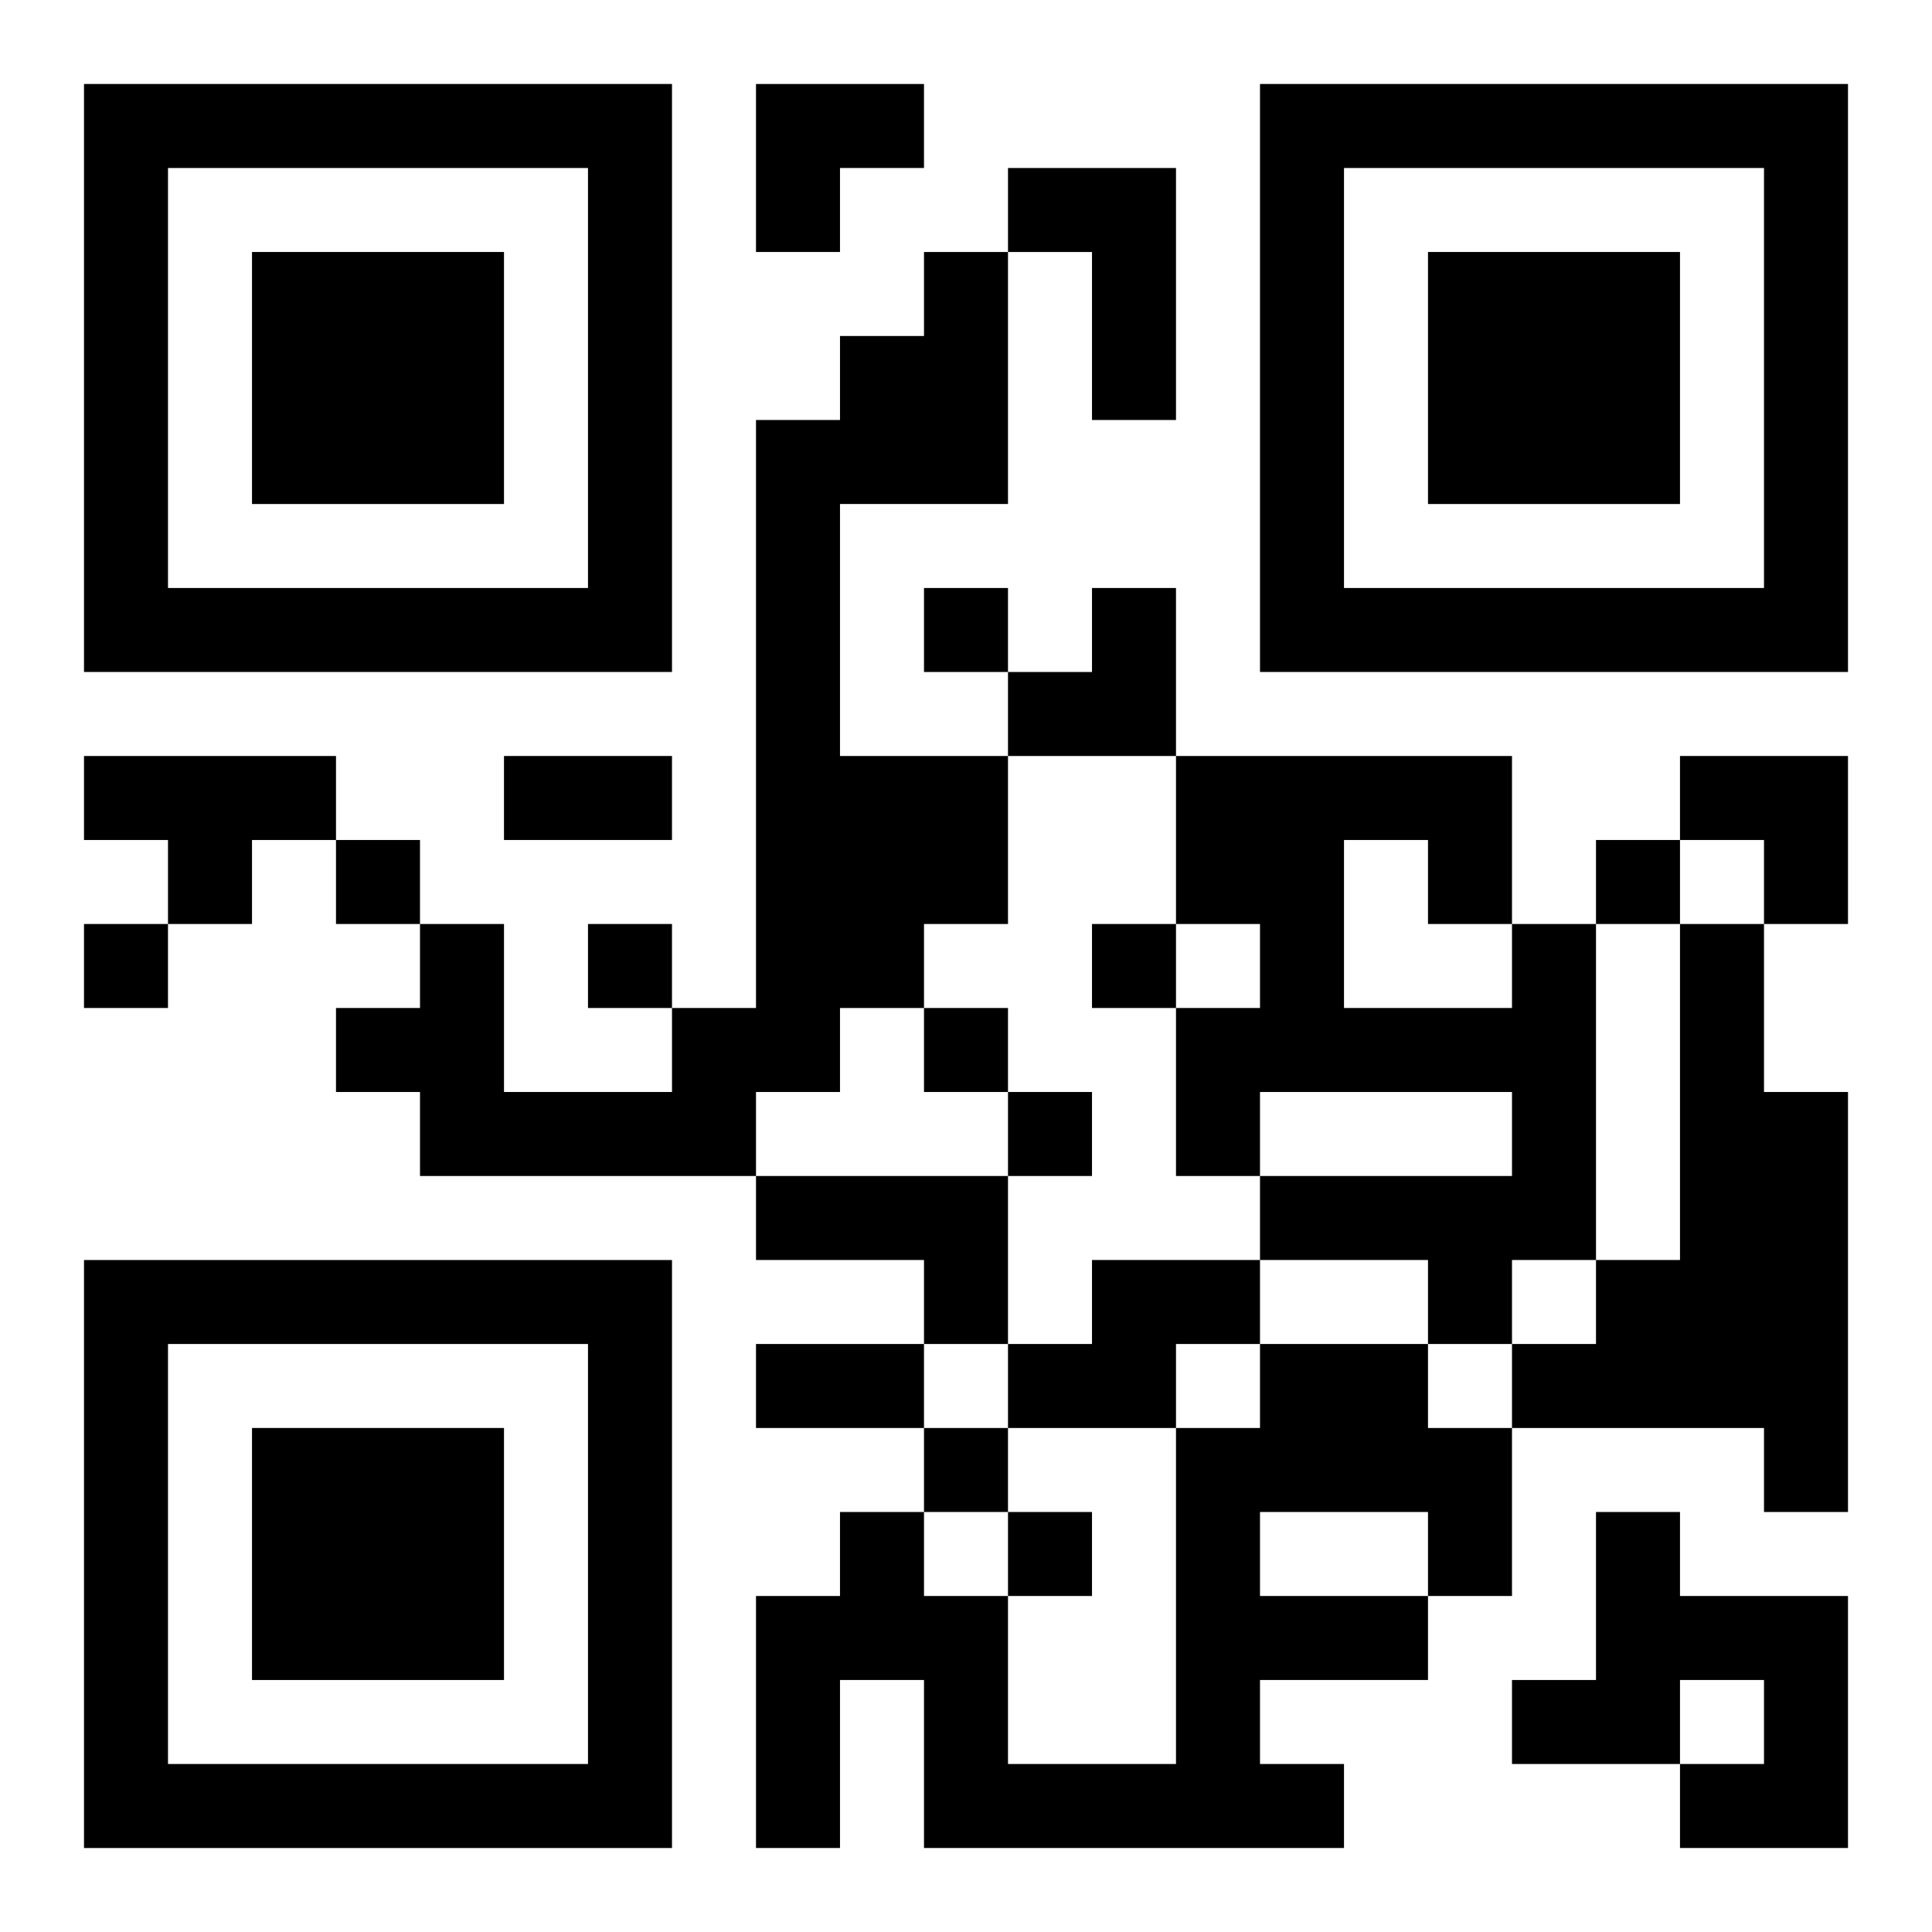
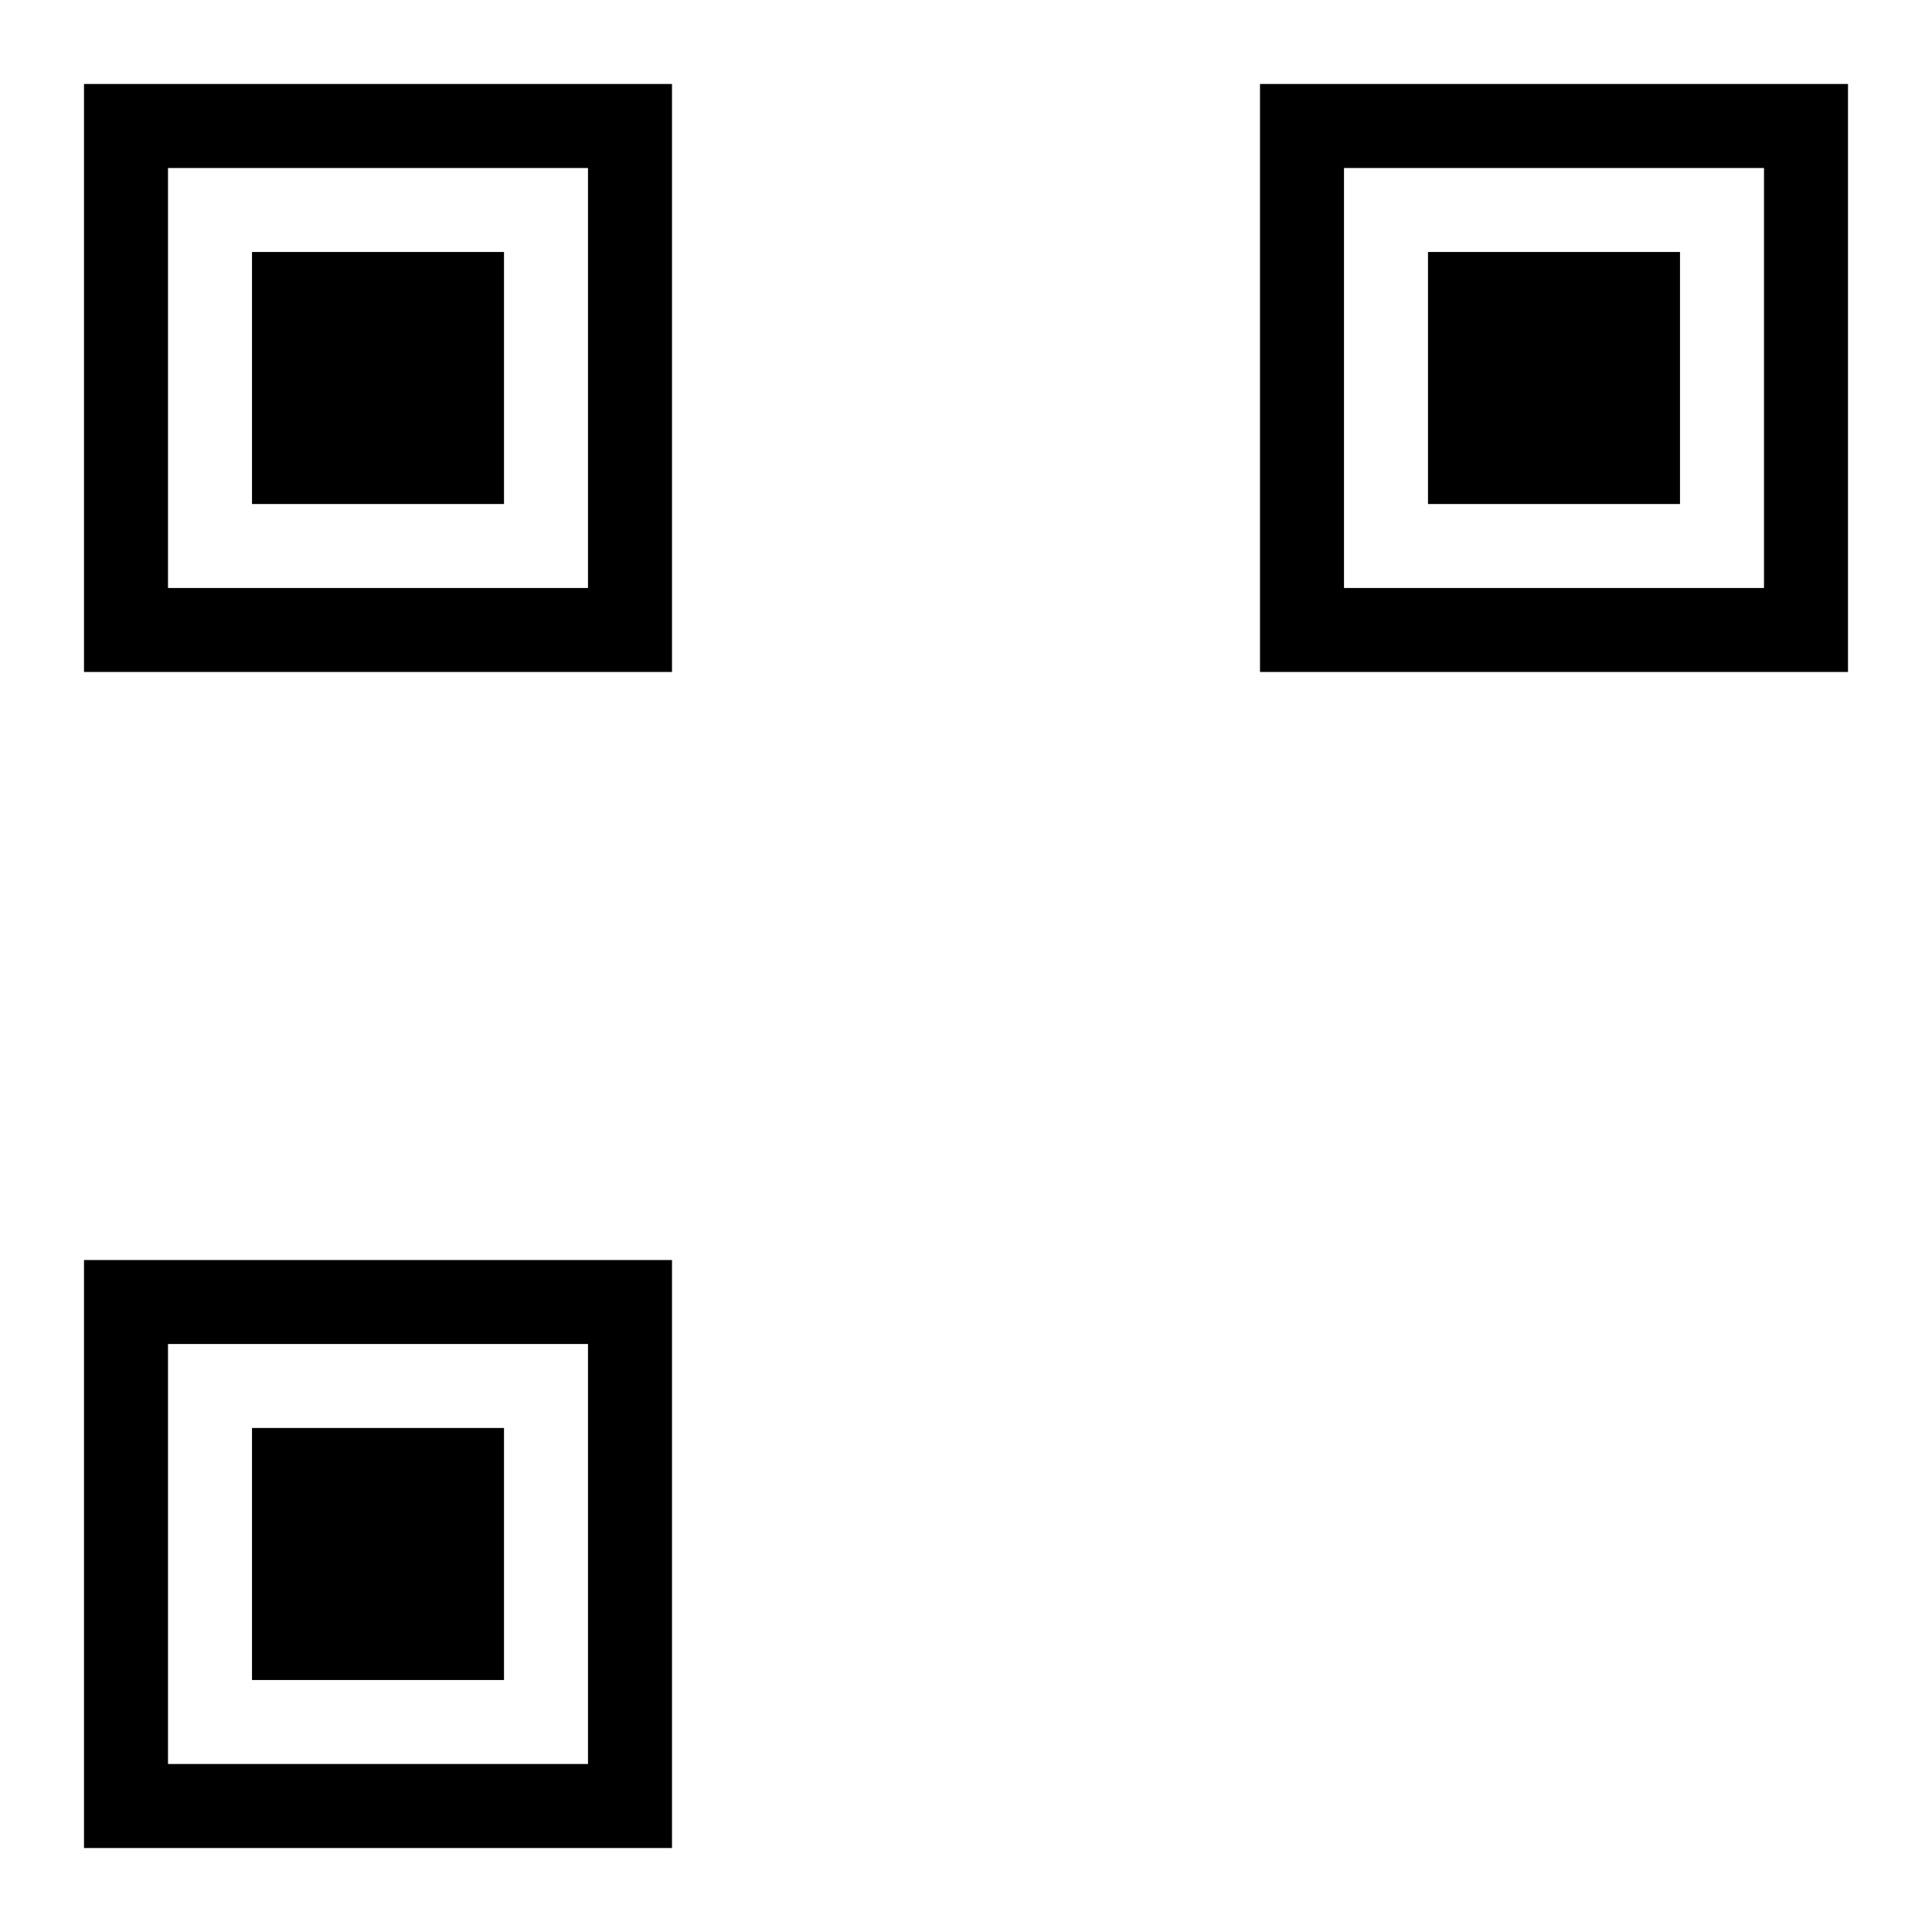
<svg xmlns="http://www.w3.org/2000/svg" xmlns:xlink="http://www.w3.org/1999/xlink" width="250" height="250" baseProfile="full" version="1.1" viewBox="-1 -1 23 23">
  <symbol id="a">
    <path d="m0 7v7h7v-7h-7zm1 1h5v5h-5v-5zm1 1v3h3v-3h-3z" />
  </symbol>
  <use y="-7" xlink:href="#a" />
  <use y="7" xlink:href="#a" />
  <use x="14" y="-7" xlink:href="#a" />
-   <path d="m11 1h2v3h-1v-2h-1v-1m-1 1h1v3h-2v3h2v2h-1v1h-1v1h-1v1h-4v-1h-1v-1h1v-1h1v2h2v-1h1v-7h1v-1h1v-1m-10 6h3v1h-1v1h-1v-1h-1v-1m17 2h1v4h-1v1h-1v-1h-2v-1h3v-1h-3v1h-1v-2h1v-1h-1v-2h4v2m-2-1v2h2v-1h-1v-1h-1m4 1h1v2h1v5h-1v-1h-3v-1h1v-1h1v-4m-11 3h3v2h-1v-1h-2v-1m4 1h2v1h-1v1h-2v-1h1v-1m2 1h2v1h1v2h-1v1h-2v1h1v1h-5v-2h-1v2h-1v-3h1v-1h1v1h1v2h2v-4h1v-1m0 2v1h2v-1h-2m4 0h1v1h2v3h-2v-1h1v-1h-1v1h-2v-1h1v-2m-8-11v1h1v-1h-1m-7 3v1h1v-1h-1m15 0v1h1v-1h-1m-18 1v1h1v-1h-1m6 0v1h1v-1h-1m6 0v1h1v-1h-1m-2 1v1h1v-1h-1m1 1v1h1v-1h-1m-1 4v1h1v-1h-1m1 1v1h1v-1h-1m-6-9h2v1h-2v-1m3 7h2v1h-2v-1m0-15h2v1h-1v1h-1zm3 6m1 0h1v2h-2v-1h1zm7 2h2v2h-1v-1h-1z" />
</svg>